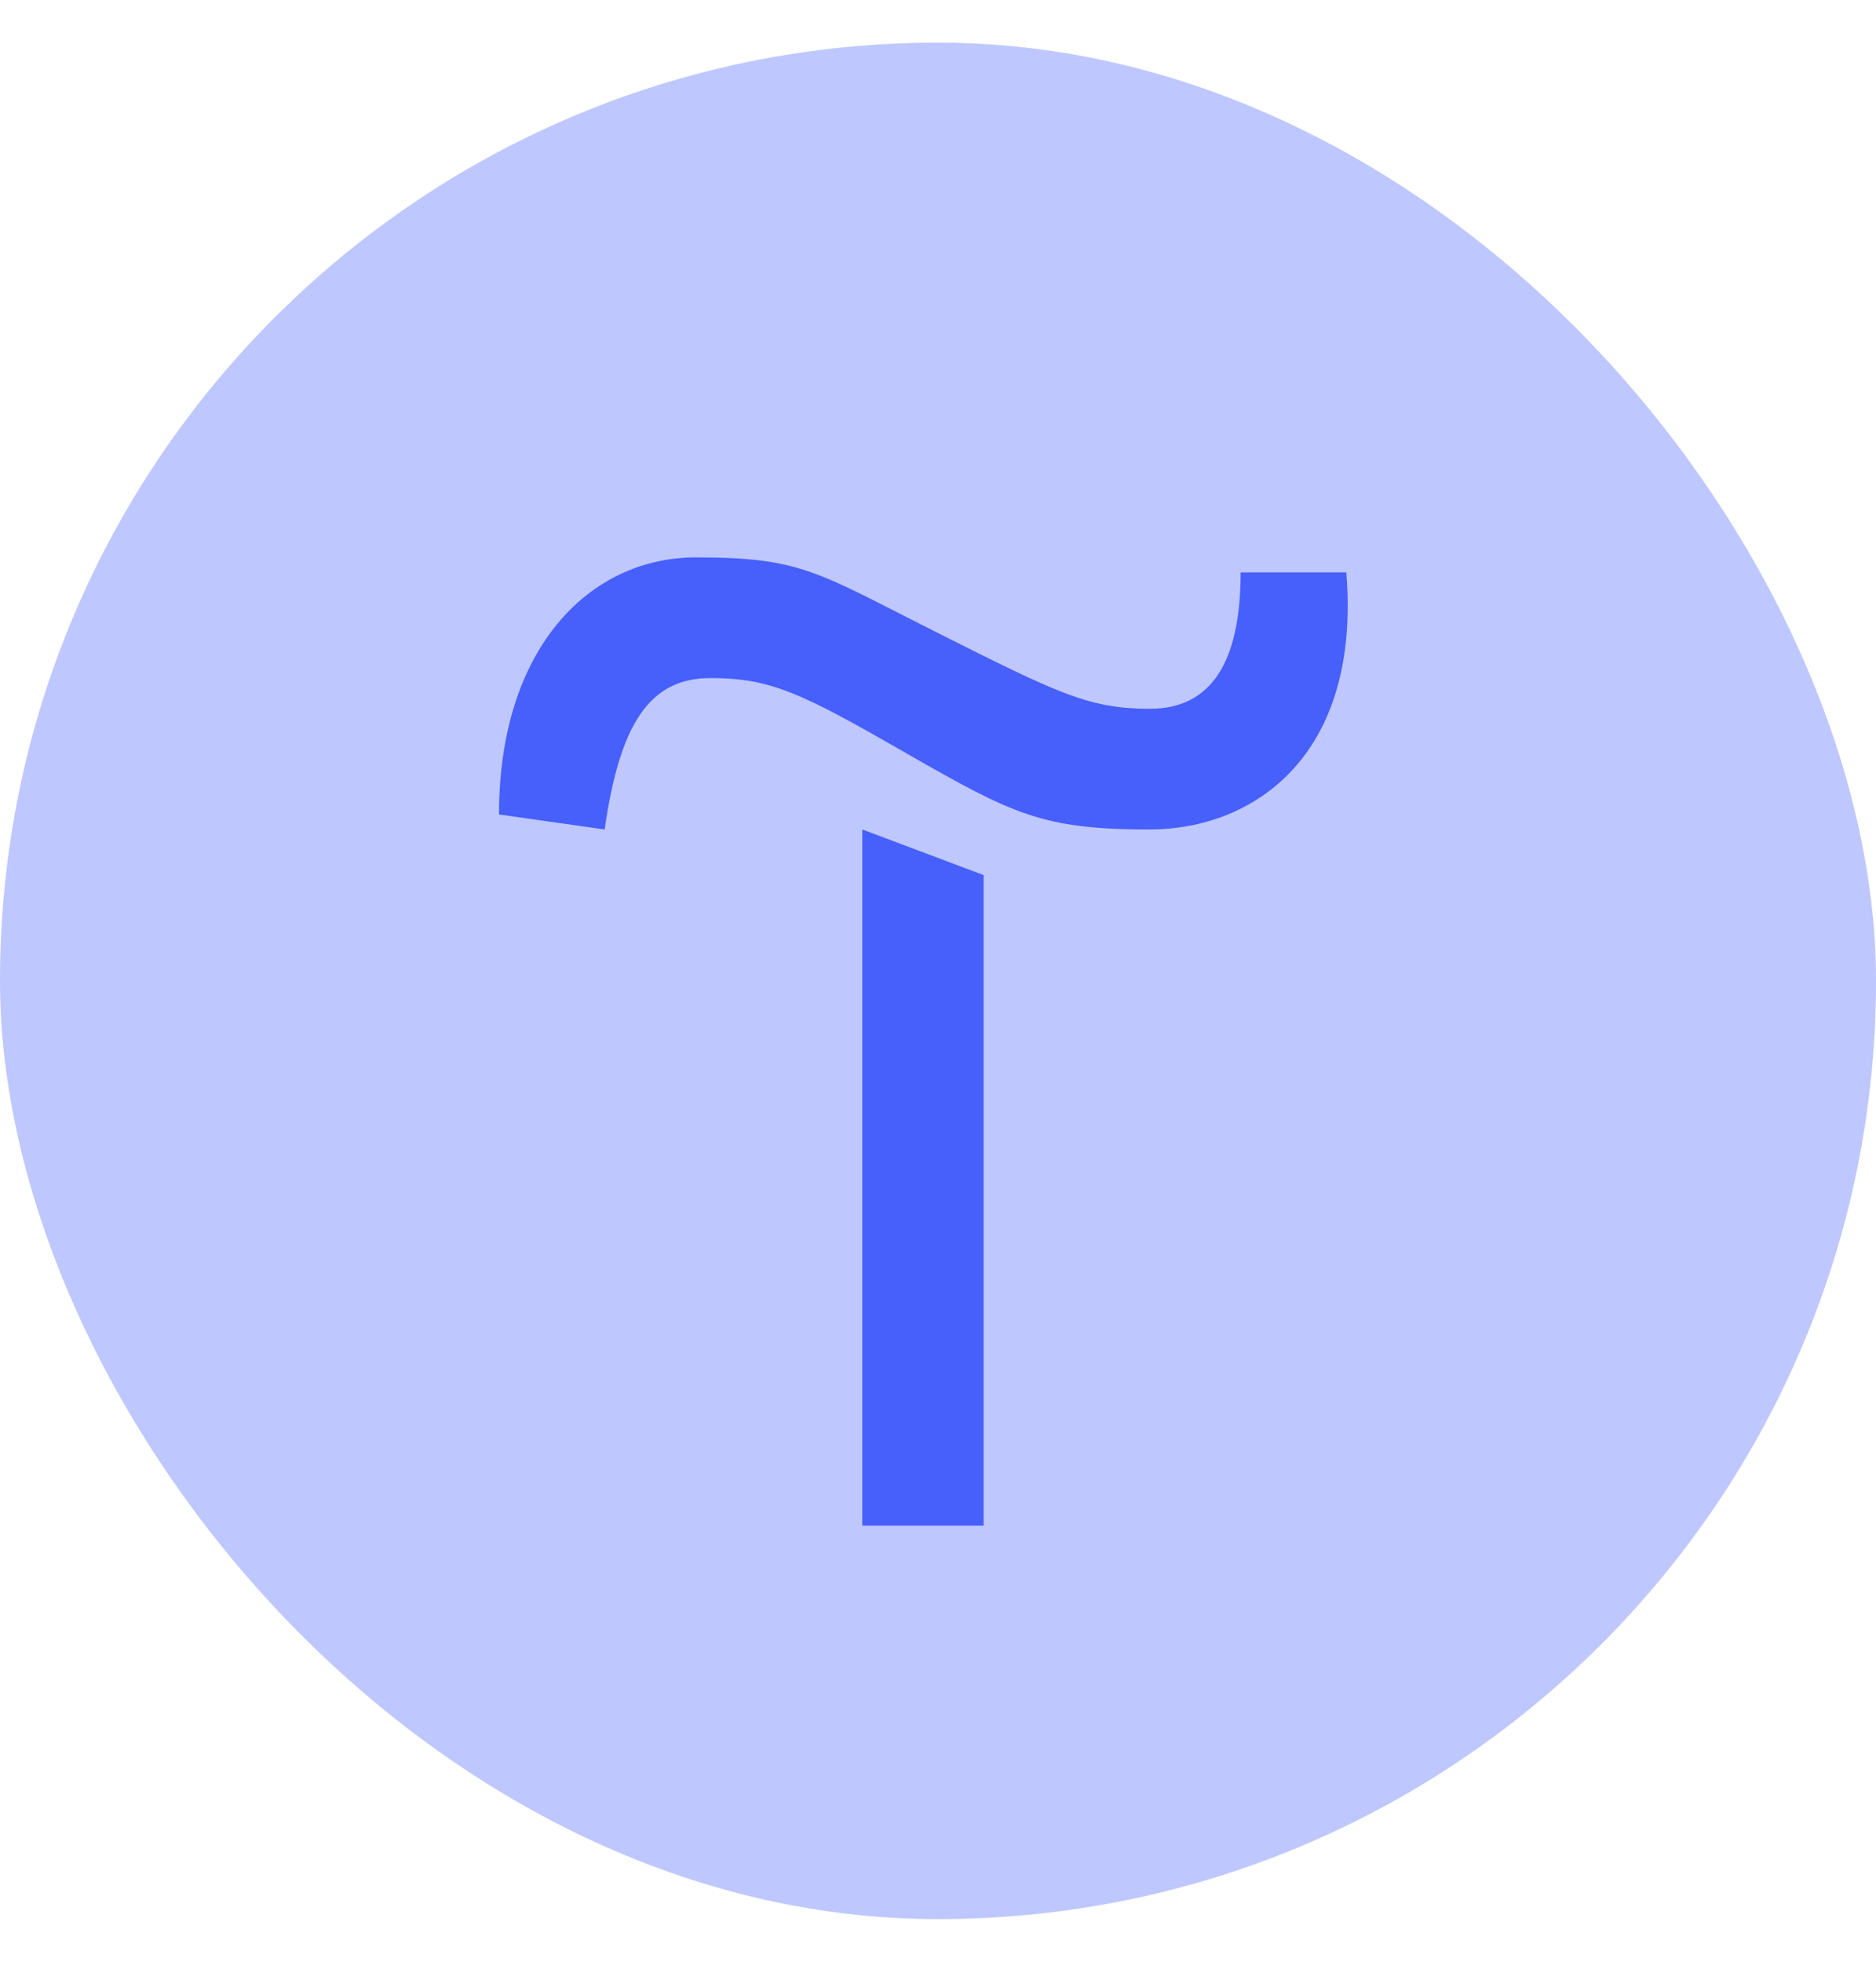
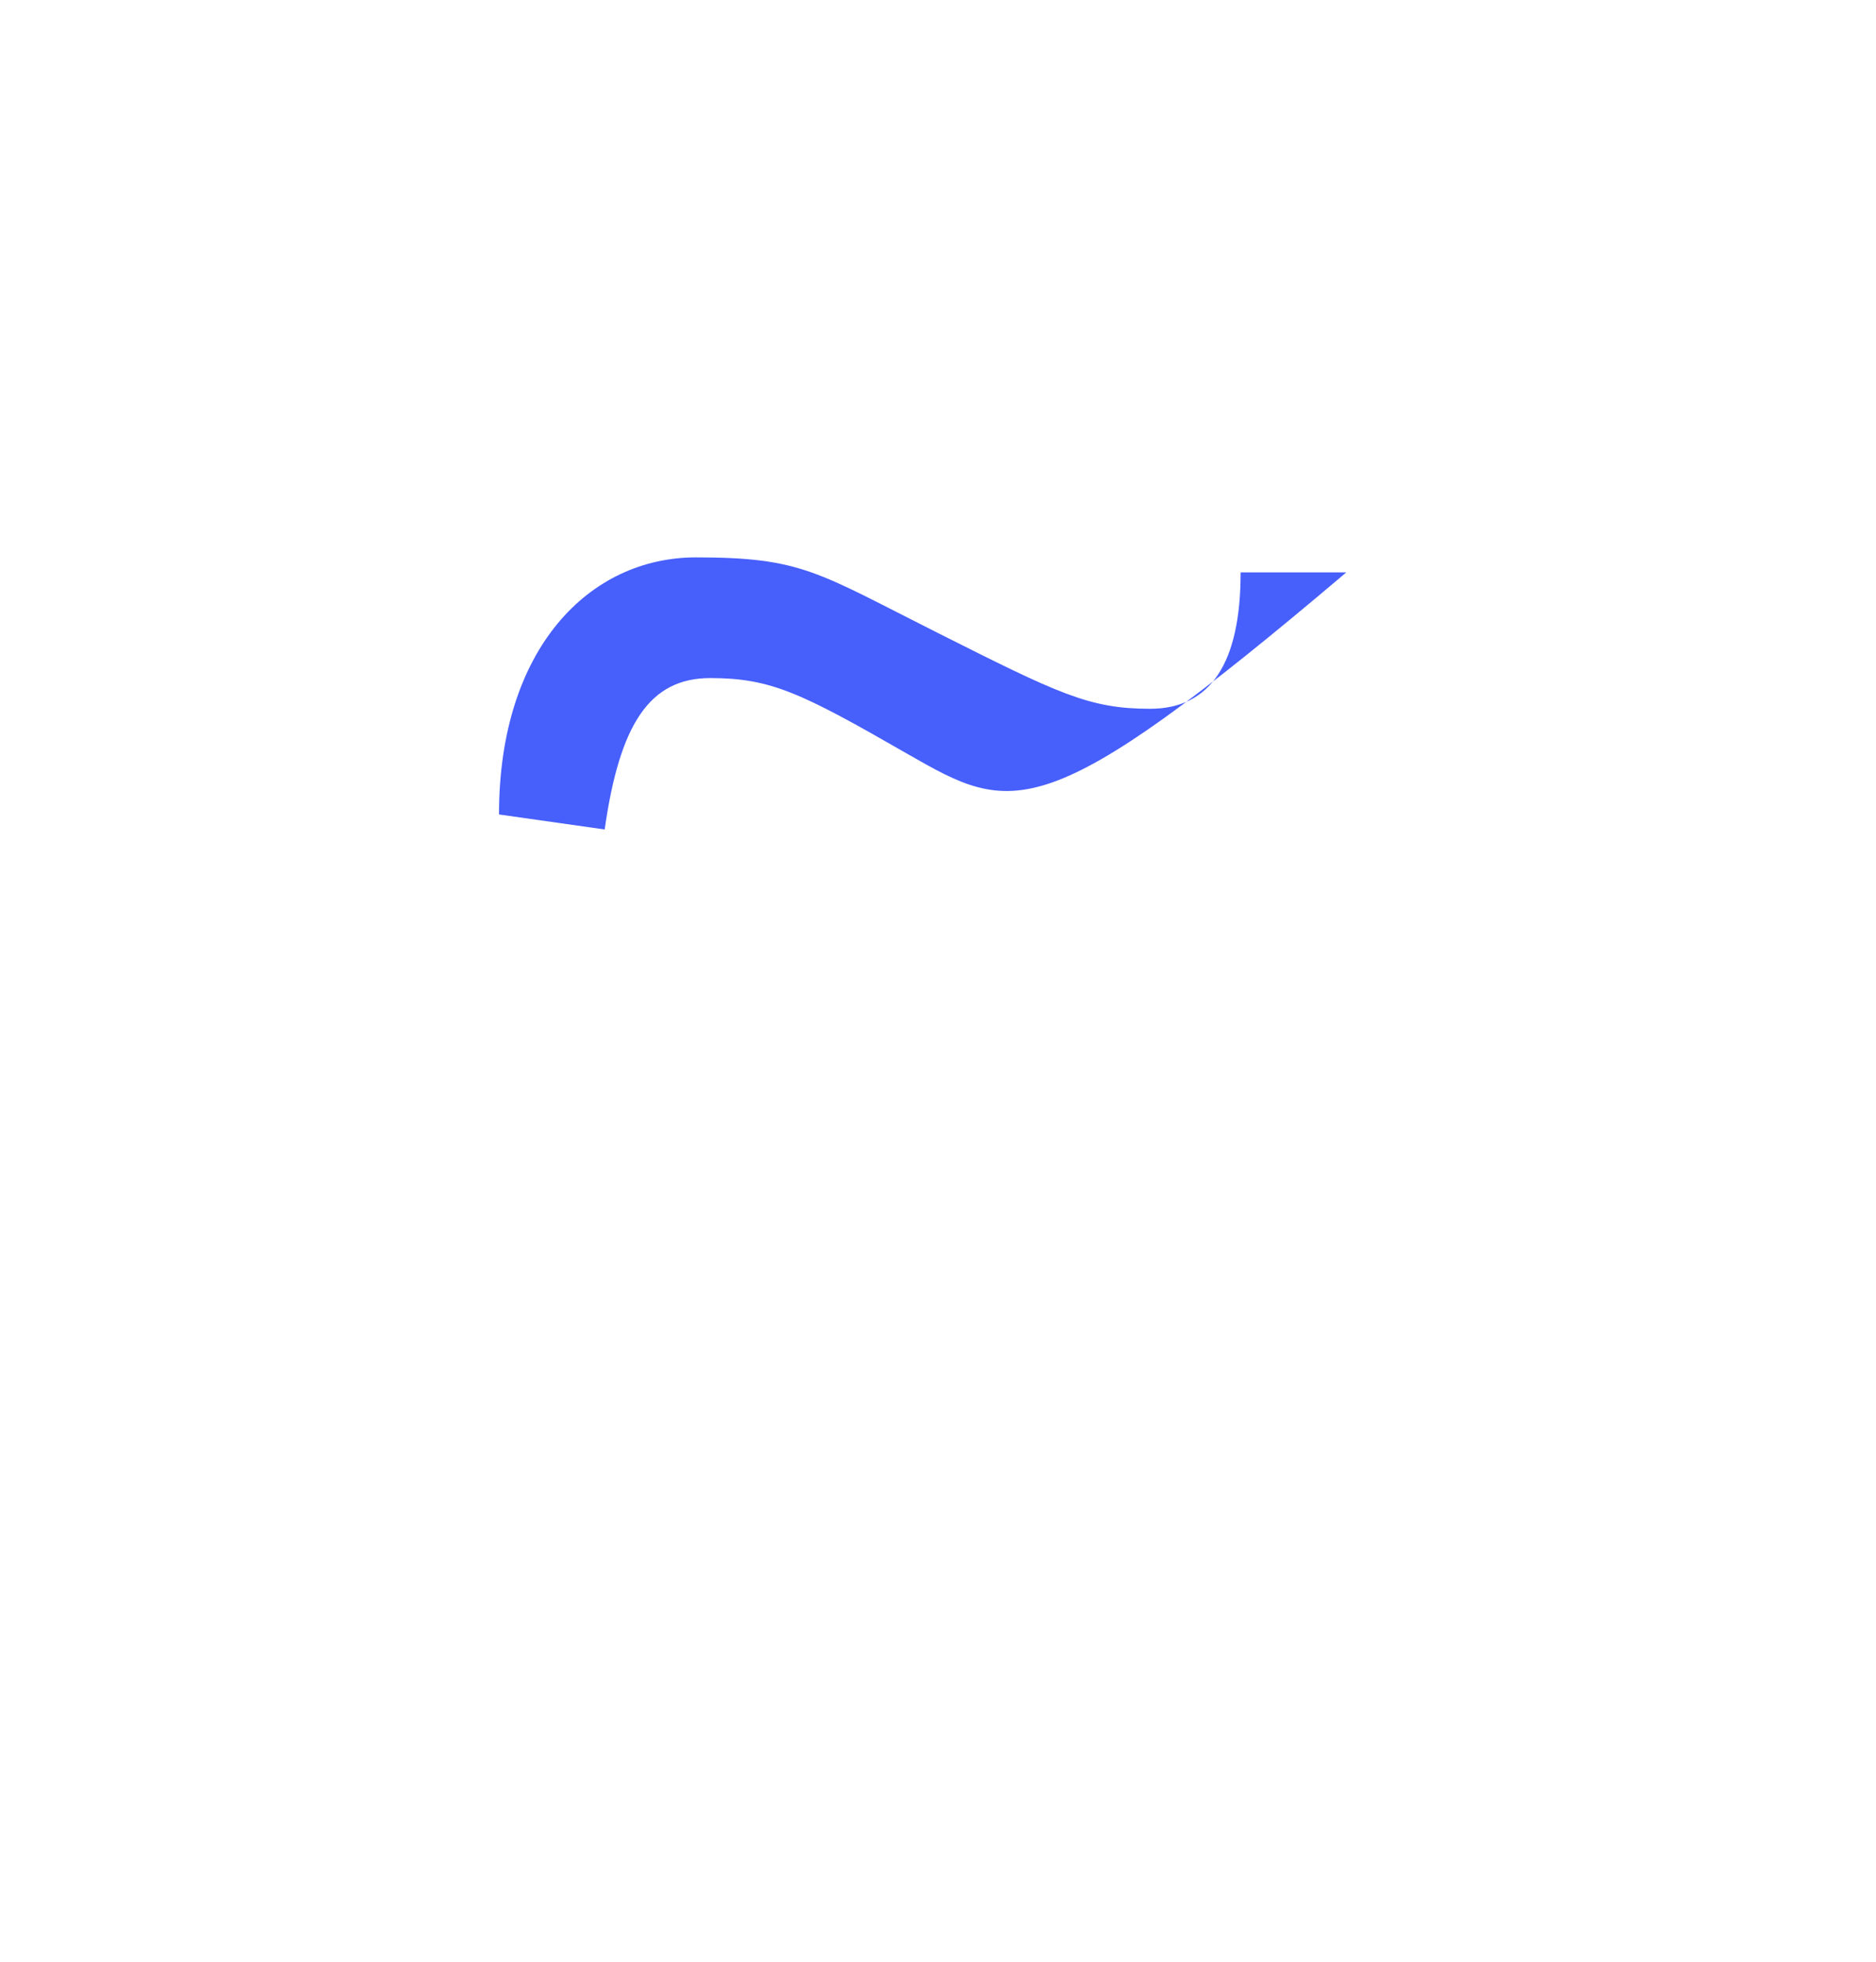
<svg xmlns="http://www.w3.org/2000/svg" width="22" height="23" viewBox="0 0 22 23" fill="none">
-   <rect y="0.5" width="22" height="22" rx="11" fill="#475FFB" fill-opacity="0.35" />
-   <path d="M11.535 10.26V17.887H10.112V9.725L11.535 10.26Z" fill="#475FFB" />
-   <path d="M5.852 9.549C5.852 7.598 6.915 6.535 8.162 6.535C9.408 6.535 9.584 6.711 11 7.422C12.415 8.134 12.774 8.31 13.486 8.31C14.197 8.31 14.549 7.774 14.549 6.711H15.788C15.964 8.838 14.725 9.725 13.478 9.725C12.232 9.725 11.88 9.549 10.64 8.838C9.401 8.126 9.042 7.95 8.33 7.95C7.619 7.95 7.267 8.486 7.091 9.725L5.852 9.549Z" fill="#475FFB" />
+   <path d="M5.852 9.549C5.852 7.598 6.915 6.535 8.162 6.535C9.408 6.535 9.584 6.711 11 7.422C12.415 8.134 12.774 8.31 13.486 8.31C14.197 8.31 14.549 7.774 14.549 6.711H15.788C12.232 9.725 11.88 9.549 10.64 8.838C9.401 8.126 9.042 7.95 8.33 7.95C7.619 7.95 7.267 8.486 7.091 9.725L5.852 9.549Z" fill="#475FFB" />
</svg>